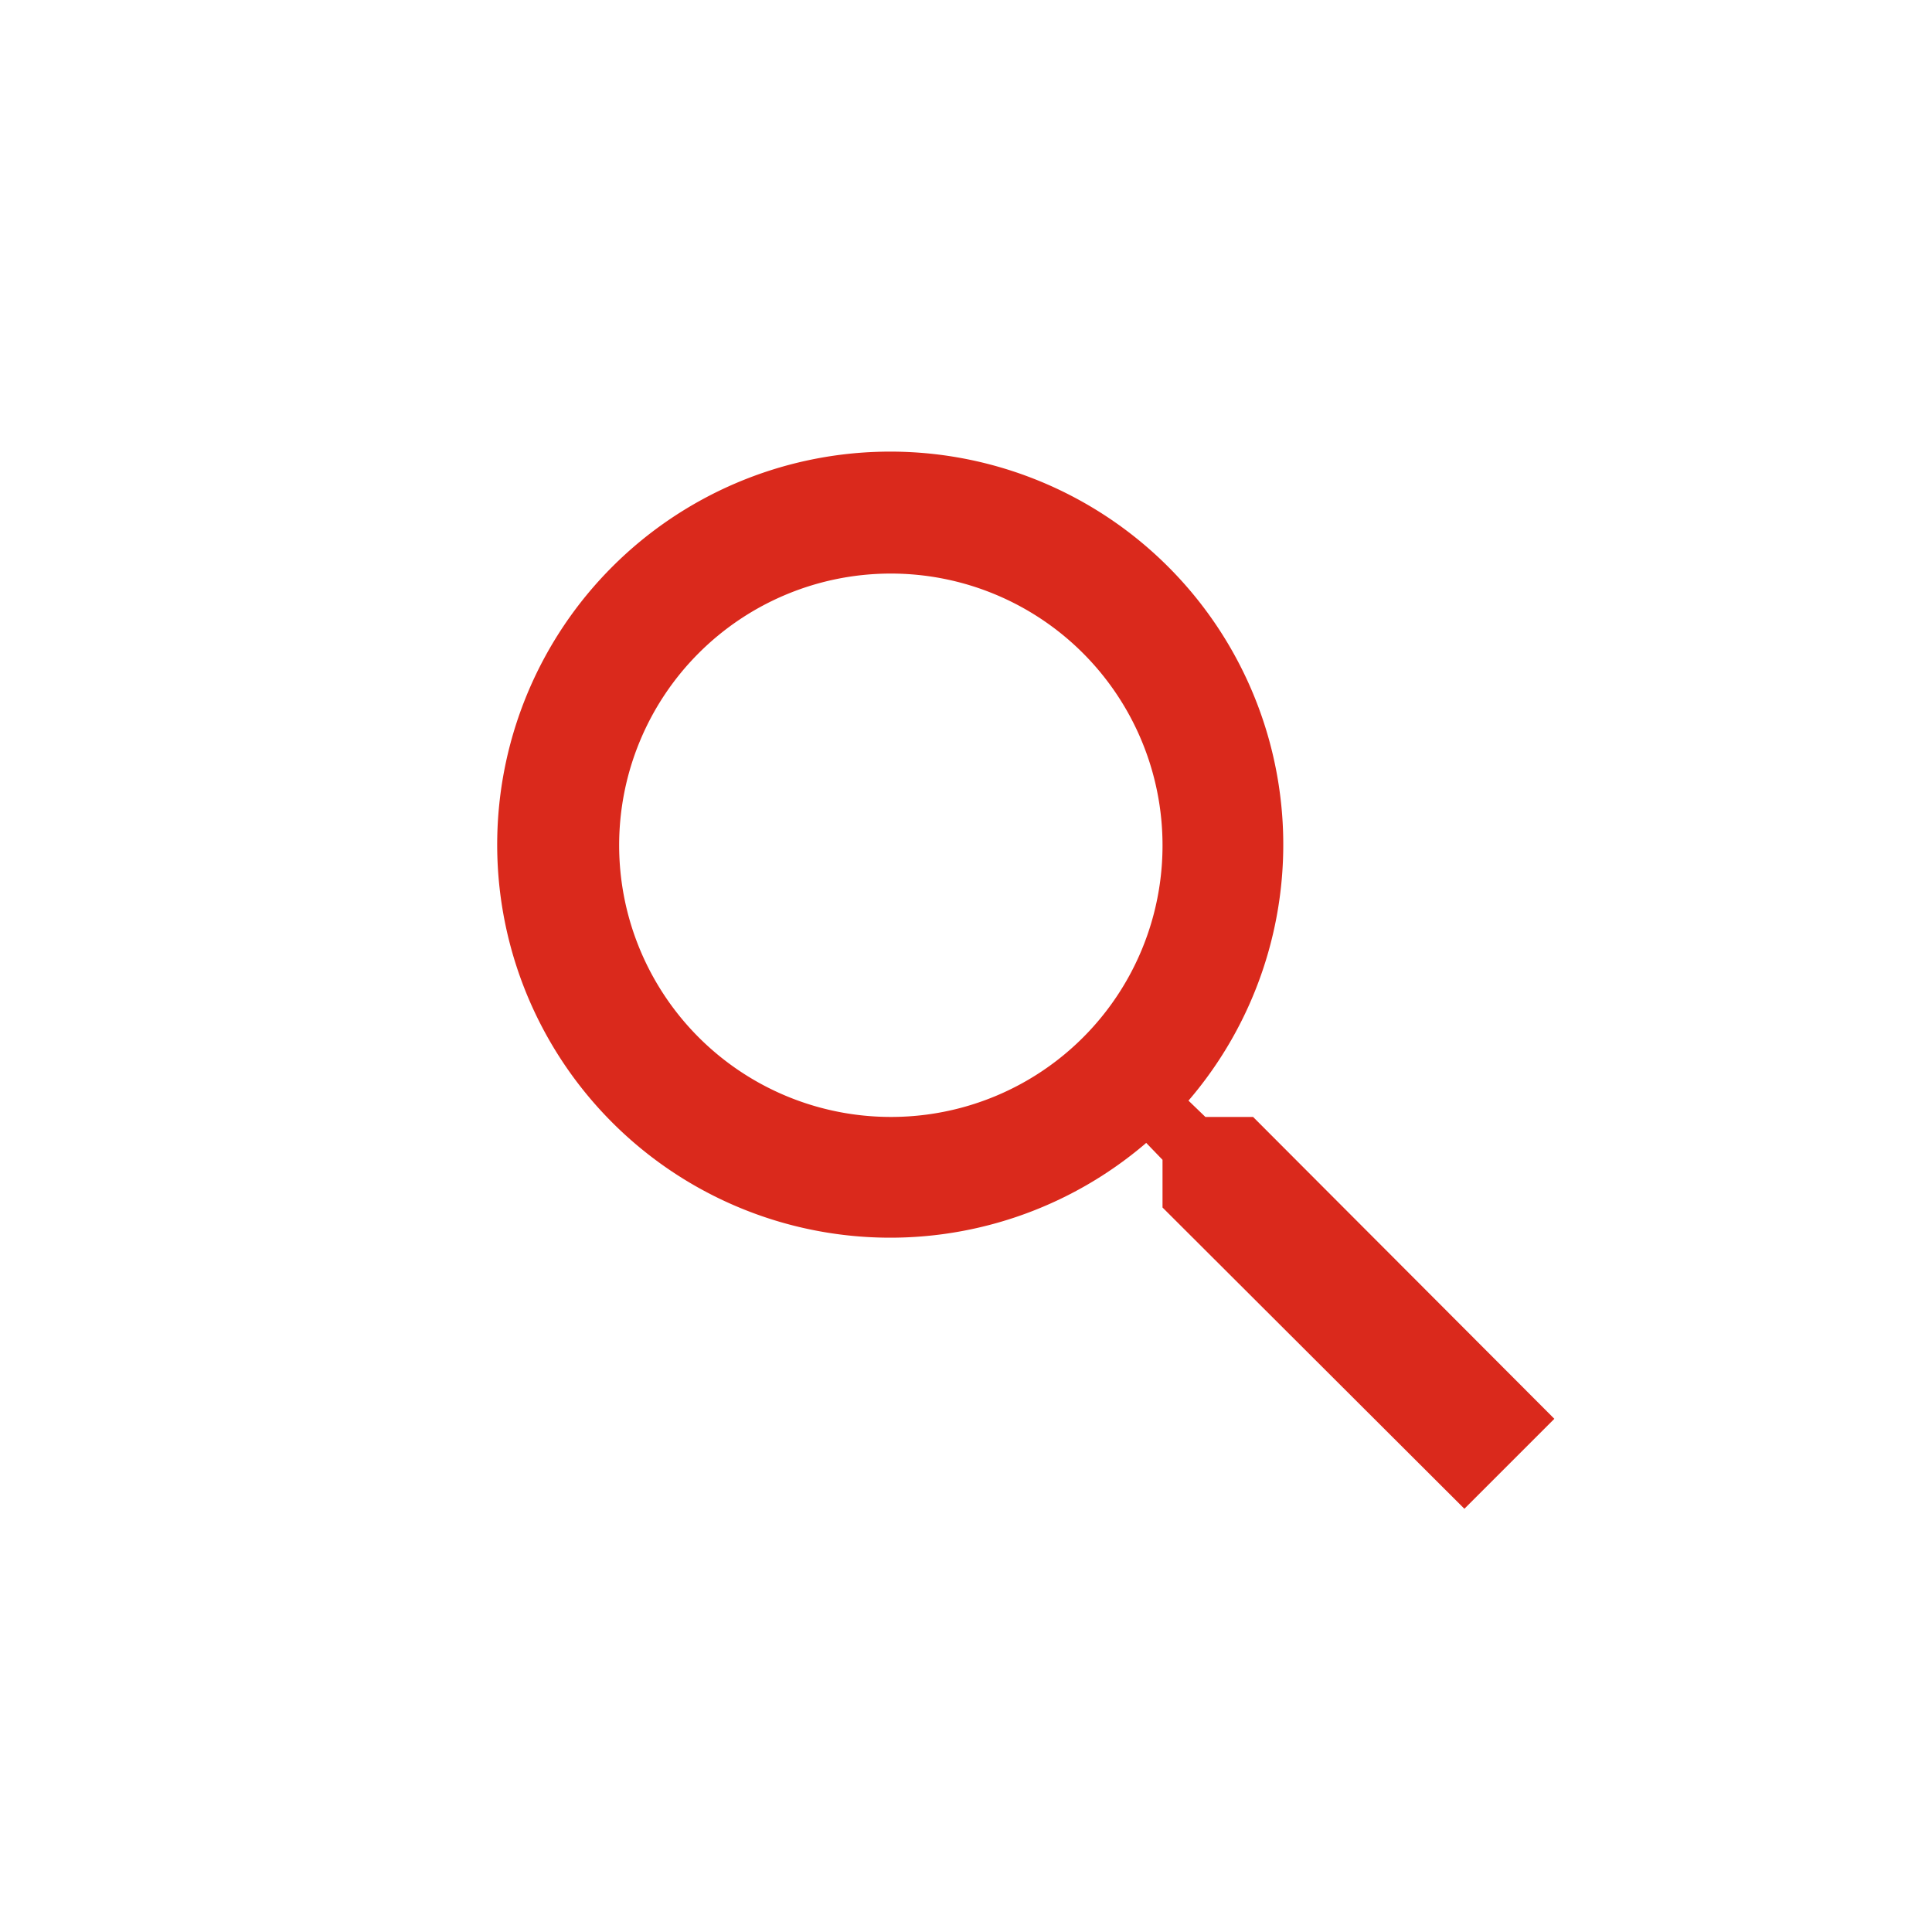
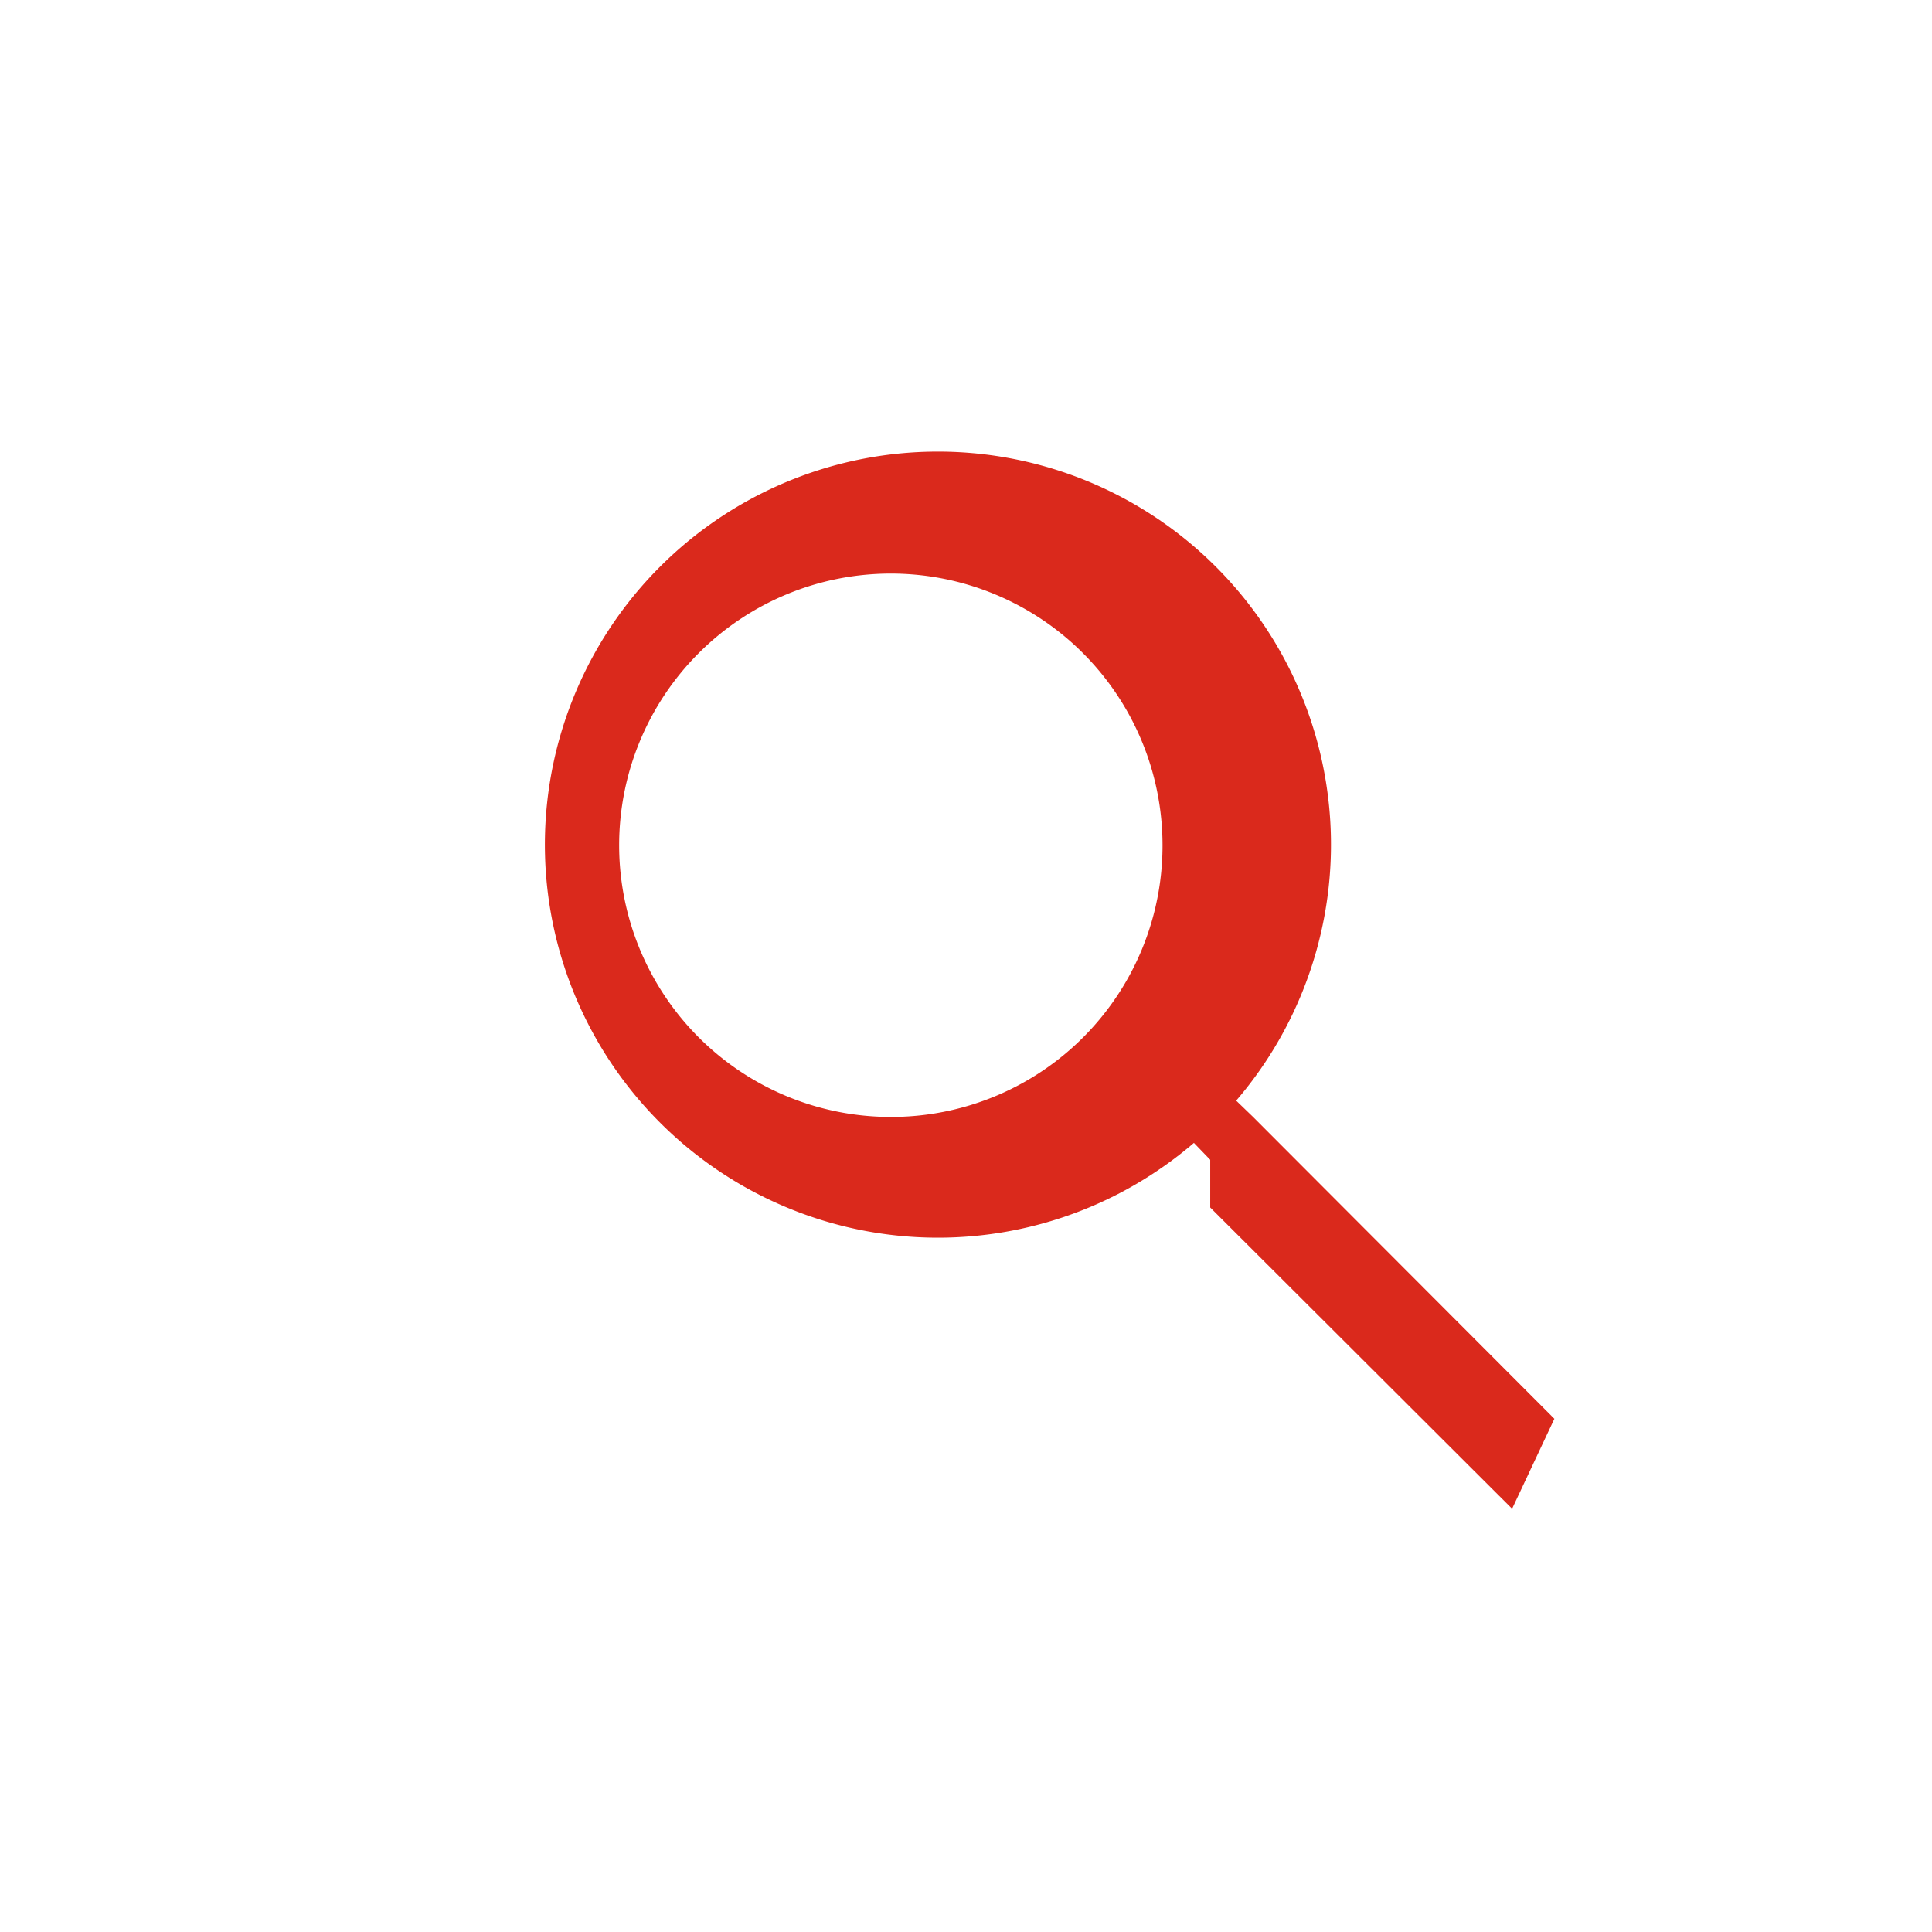
<svg xmlns="http://www.w3.org/2000/svg" width="32" height="32" viewBox="0 0 32 32">
-   <path d="M15.5 14h-.79l-.28-.27a6.51 6.51 0 1 0-.7.7l.27.28v.79l5 4.99L20.49 19zm-6 0A4.5 4.5 0 1 1 14 9.5 4.494 4.494 0 0 1 9.5 14z" transform="translate(5.255 4.5)" style="fill:#da291c" data-name="Group 7893" />
+   <path d="M15.5 14l-.28-.27a6.51 6.51 0 1 0-.7.7l.27.28v.79l5 4.99L20.49 19zm-6 0A4.5 4.5 0 1 1 14 9.5 4.494 4.494 0 0 1 9.5 14z" transform="translate(5.255 4.5)" style="fill:#da291c" data-name="Group 7893" />
</svg>